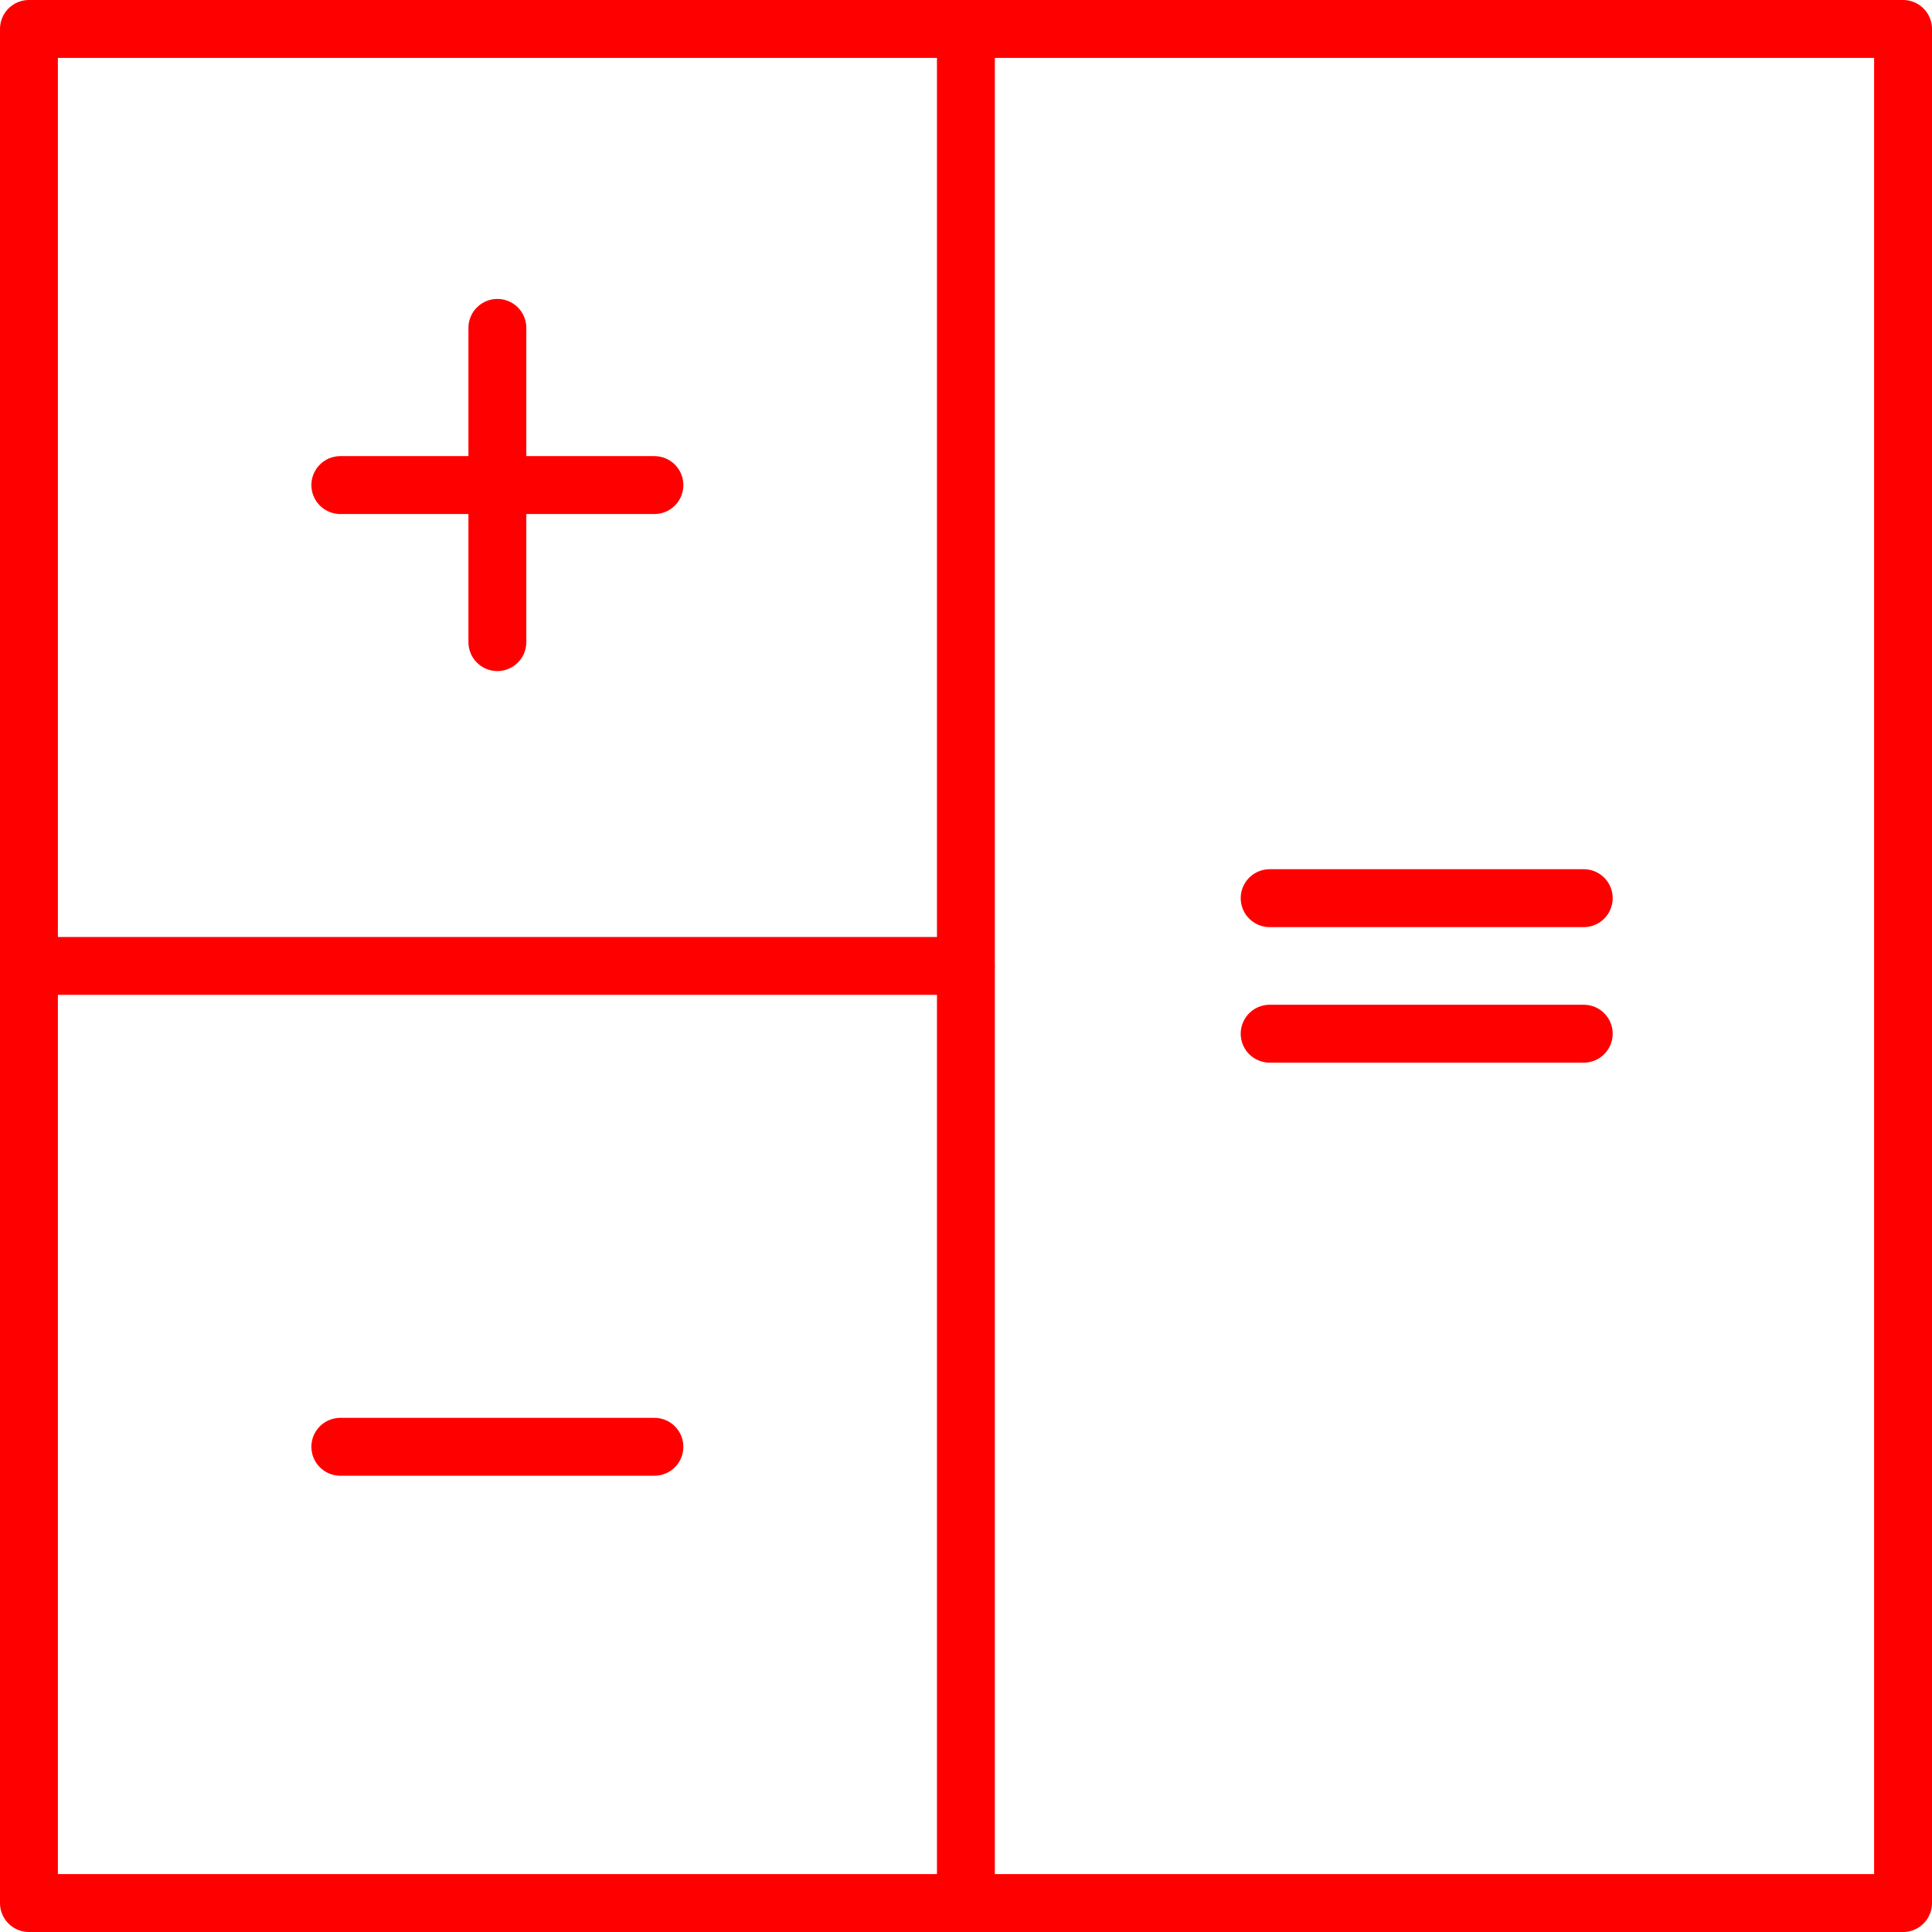
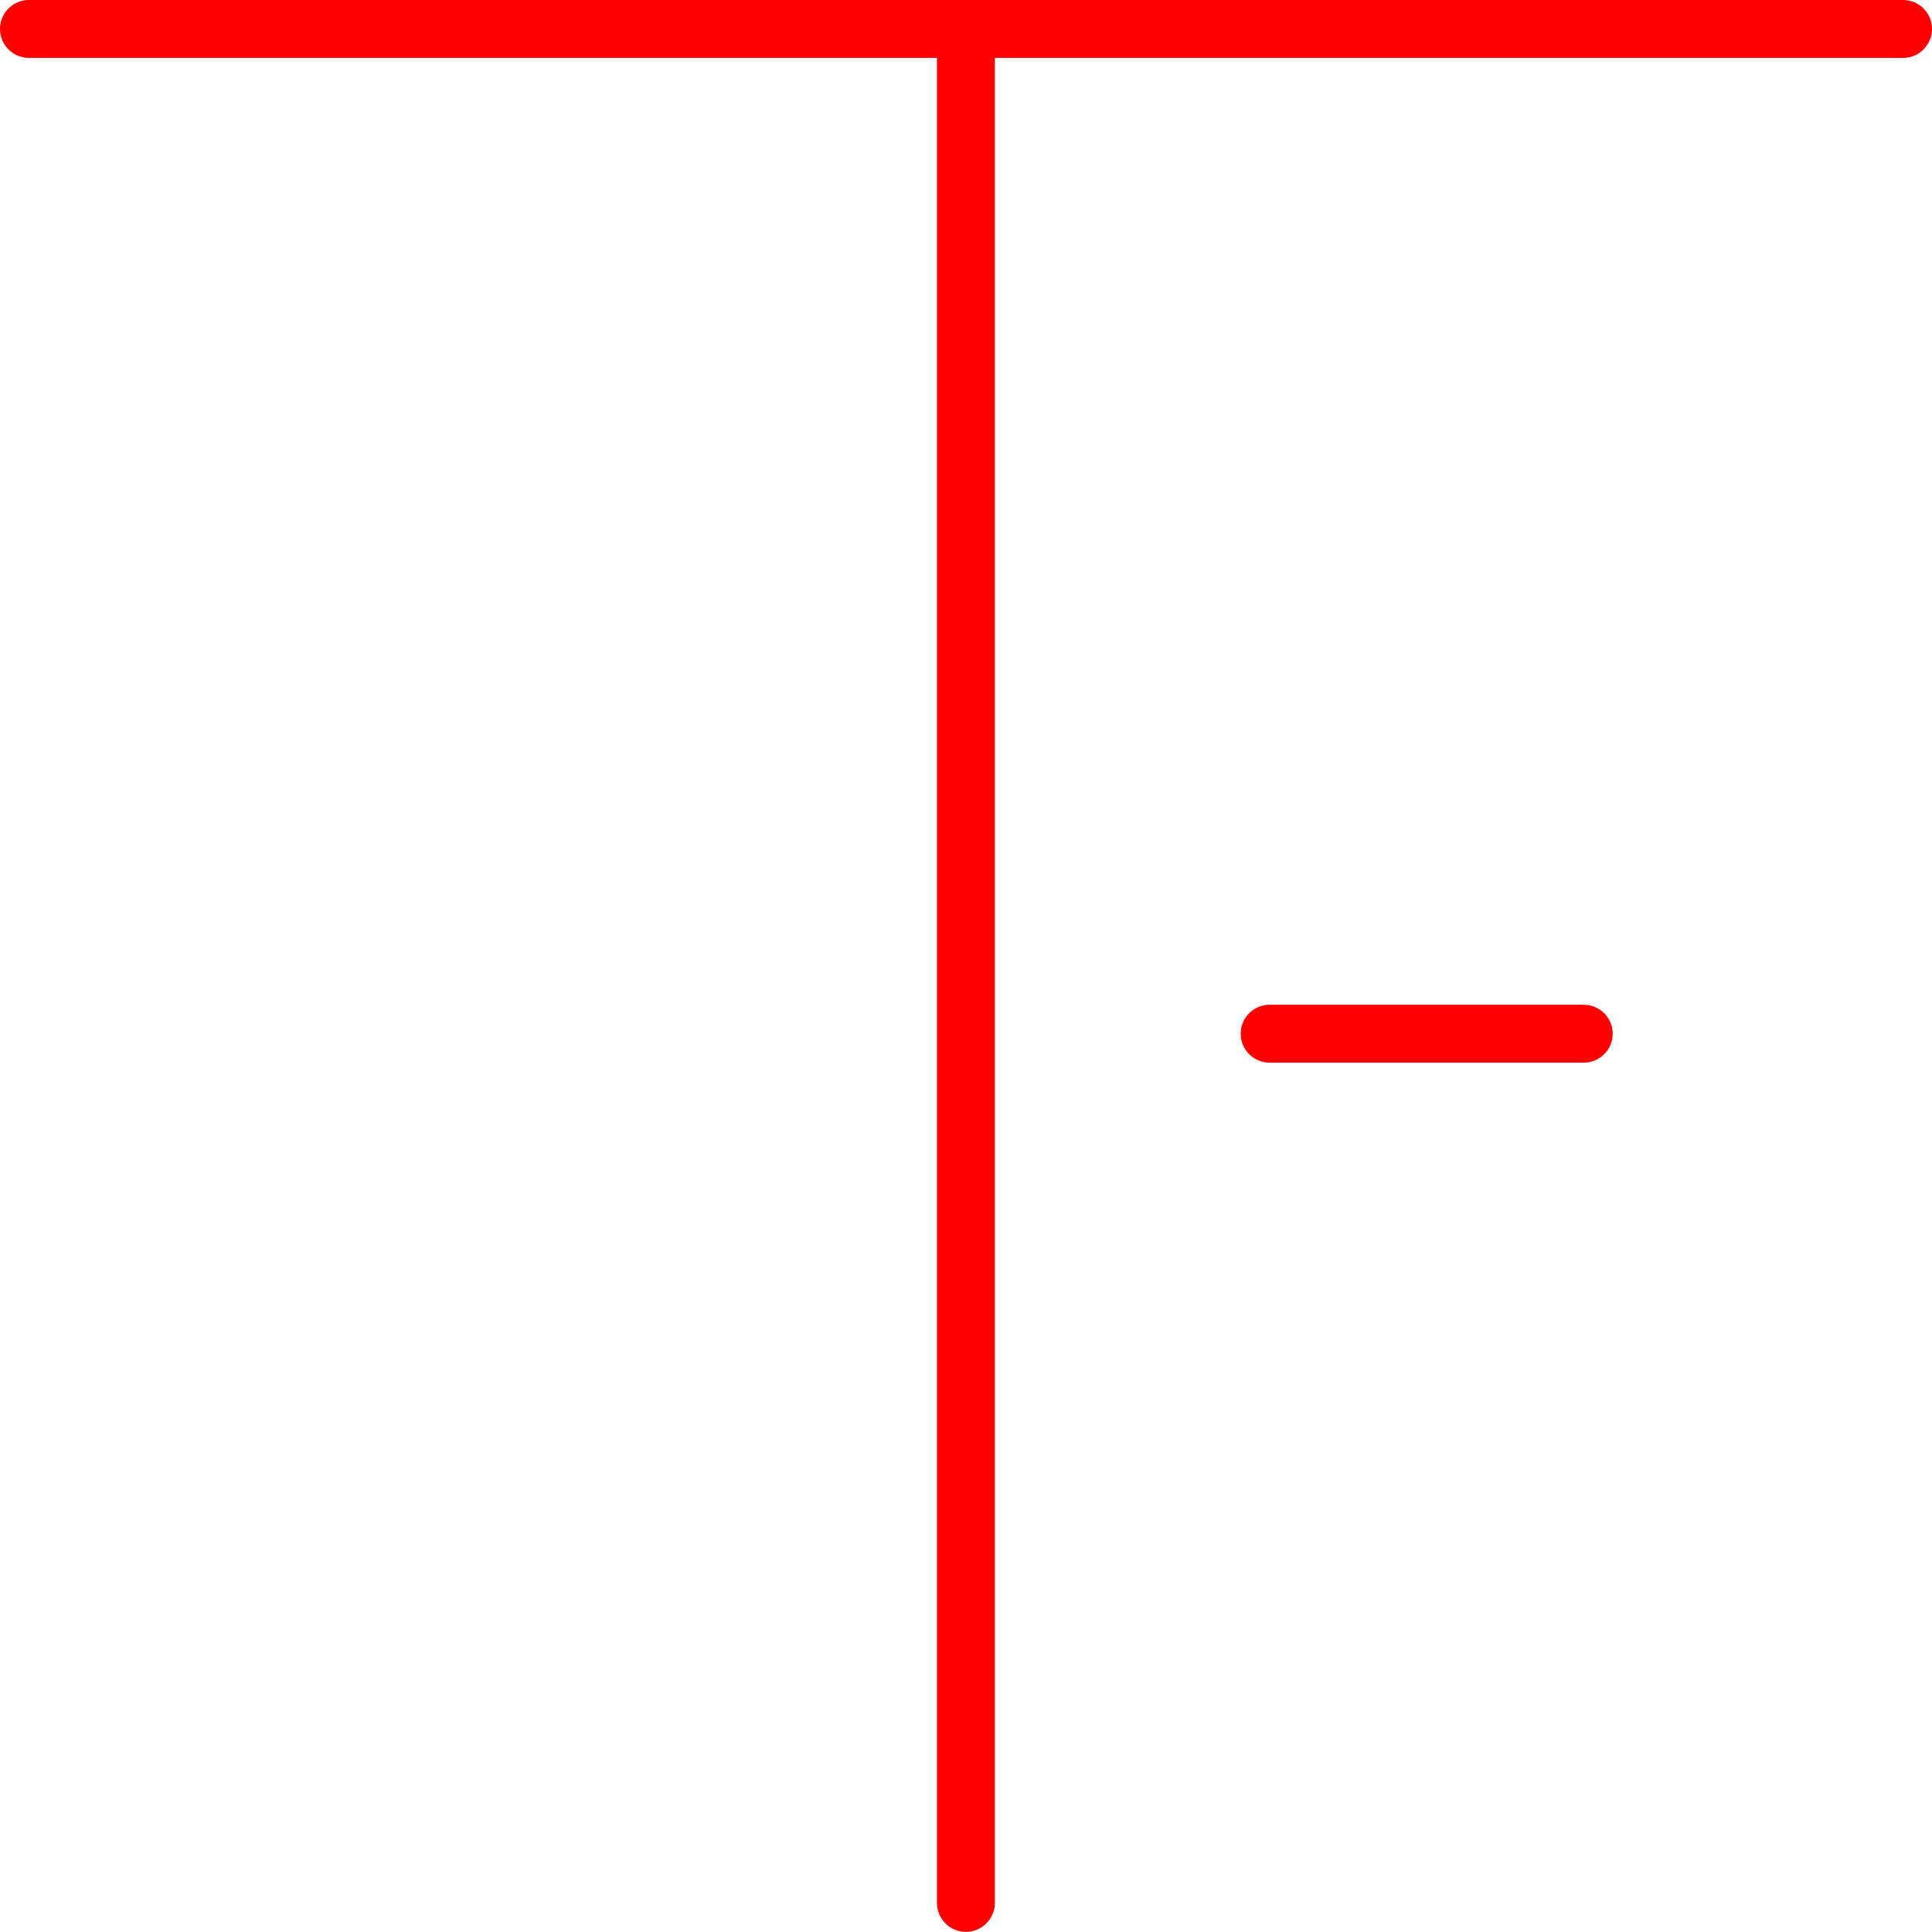
<svg xmlns="http://www.w3.org/2000/svg" width="66.75" height="66.75" viewBox="0 0 66.75 66.75">
  <defs>
    <style>.a{fill:none;stroke:red;stroke-linecap:round;stroke-linejoin:round;stroke-width:2px;}</style>
  </defs>
  <g transform="translate(-23.668 -23.668)">
-     <path class="a" d="M24.668,24.668h64.75v64.75H24.668Z" transform="translate(0 0)" />
+     <path class="a" d="M24.668,24.668h64.75H24.668Z" transform="translate(0 0)" />
    <path class="a" d="M50,24.668V89.413" transform="translate(7.04 0)" />
-     <path class="a" d="M24.668,50H57.035" transform="translate(0 7.04)" />
-     <path class="a" d="M33.086,63H43.938" transform="translate(2.34 10.654)" />
-     <path class="a" d="M58.211,48.168H69.063" transform="translate(9.323 6.531)" />
    <path class="a" d="M58.211,51.832H69.063" transform="translate(9.323 7.55)" />
-     <path class="a" d="M33.086,37H43.938" transform="translate(2.34 3.427)" />
-     <path class="a" d="M37.332,32.75V43.607" transform="translate(3.52 2.246)" />
  </g>
</svg>